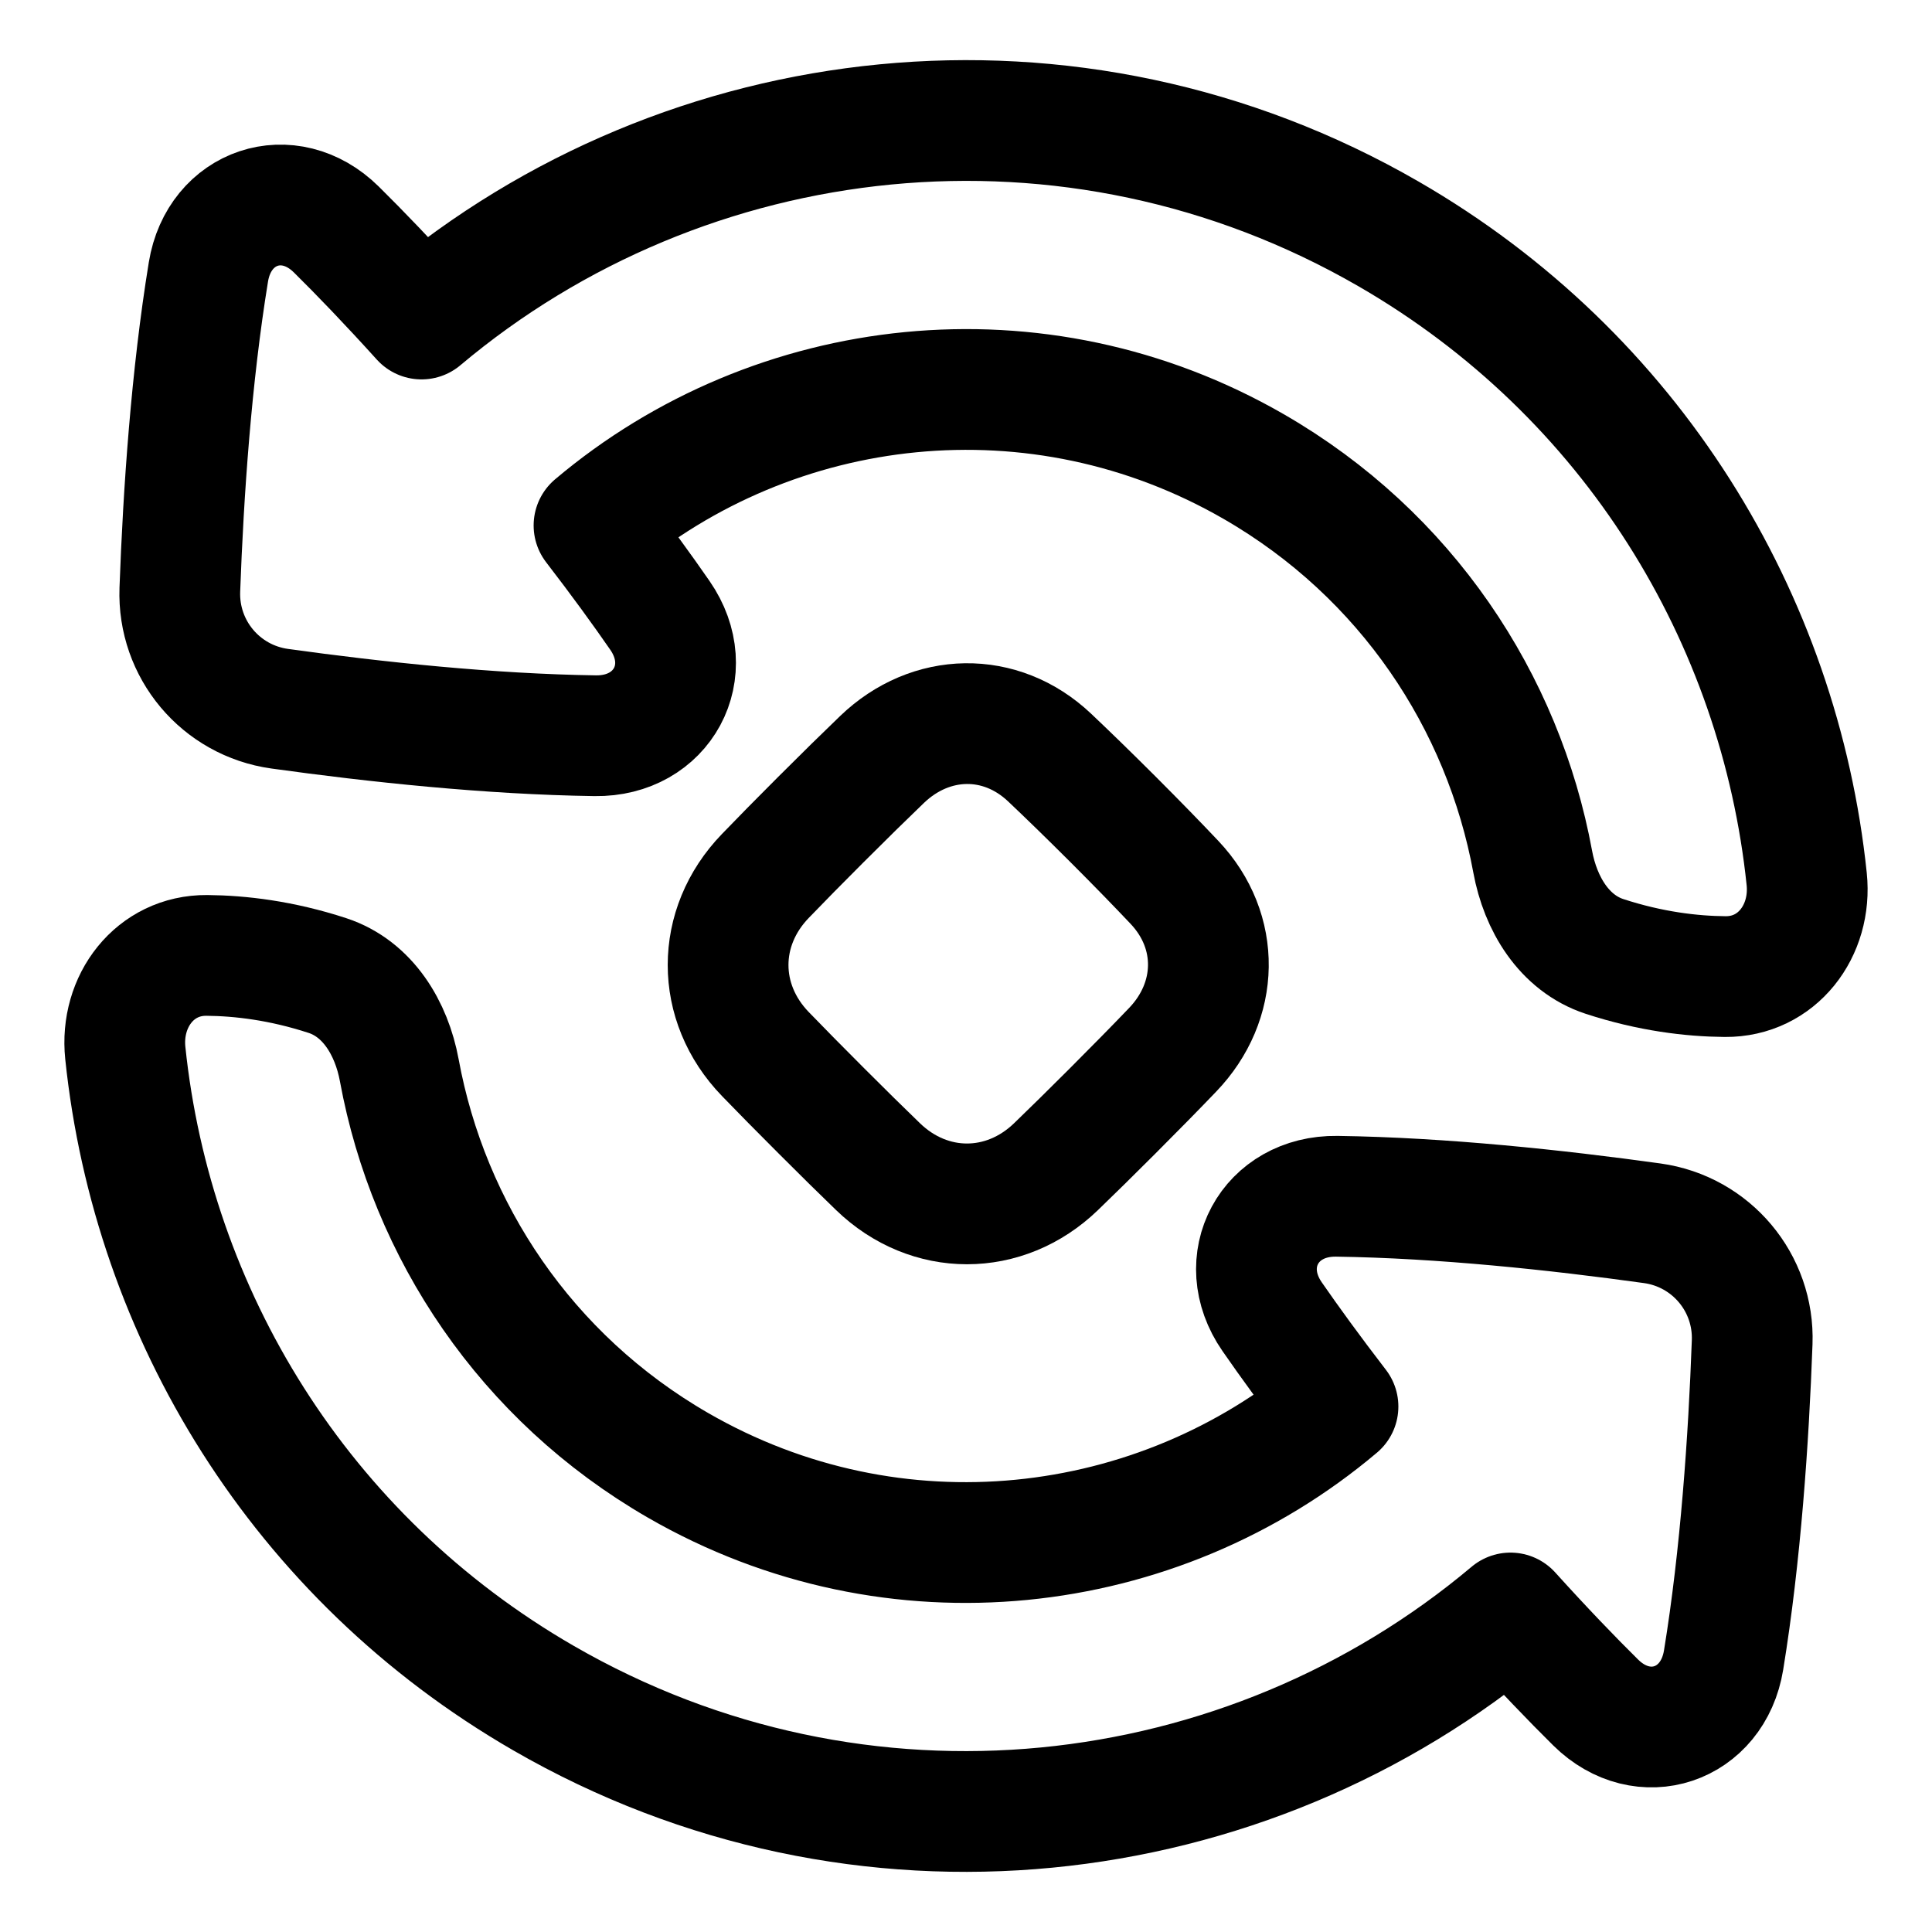
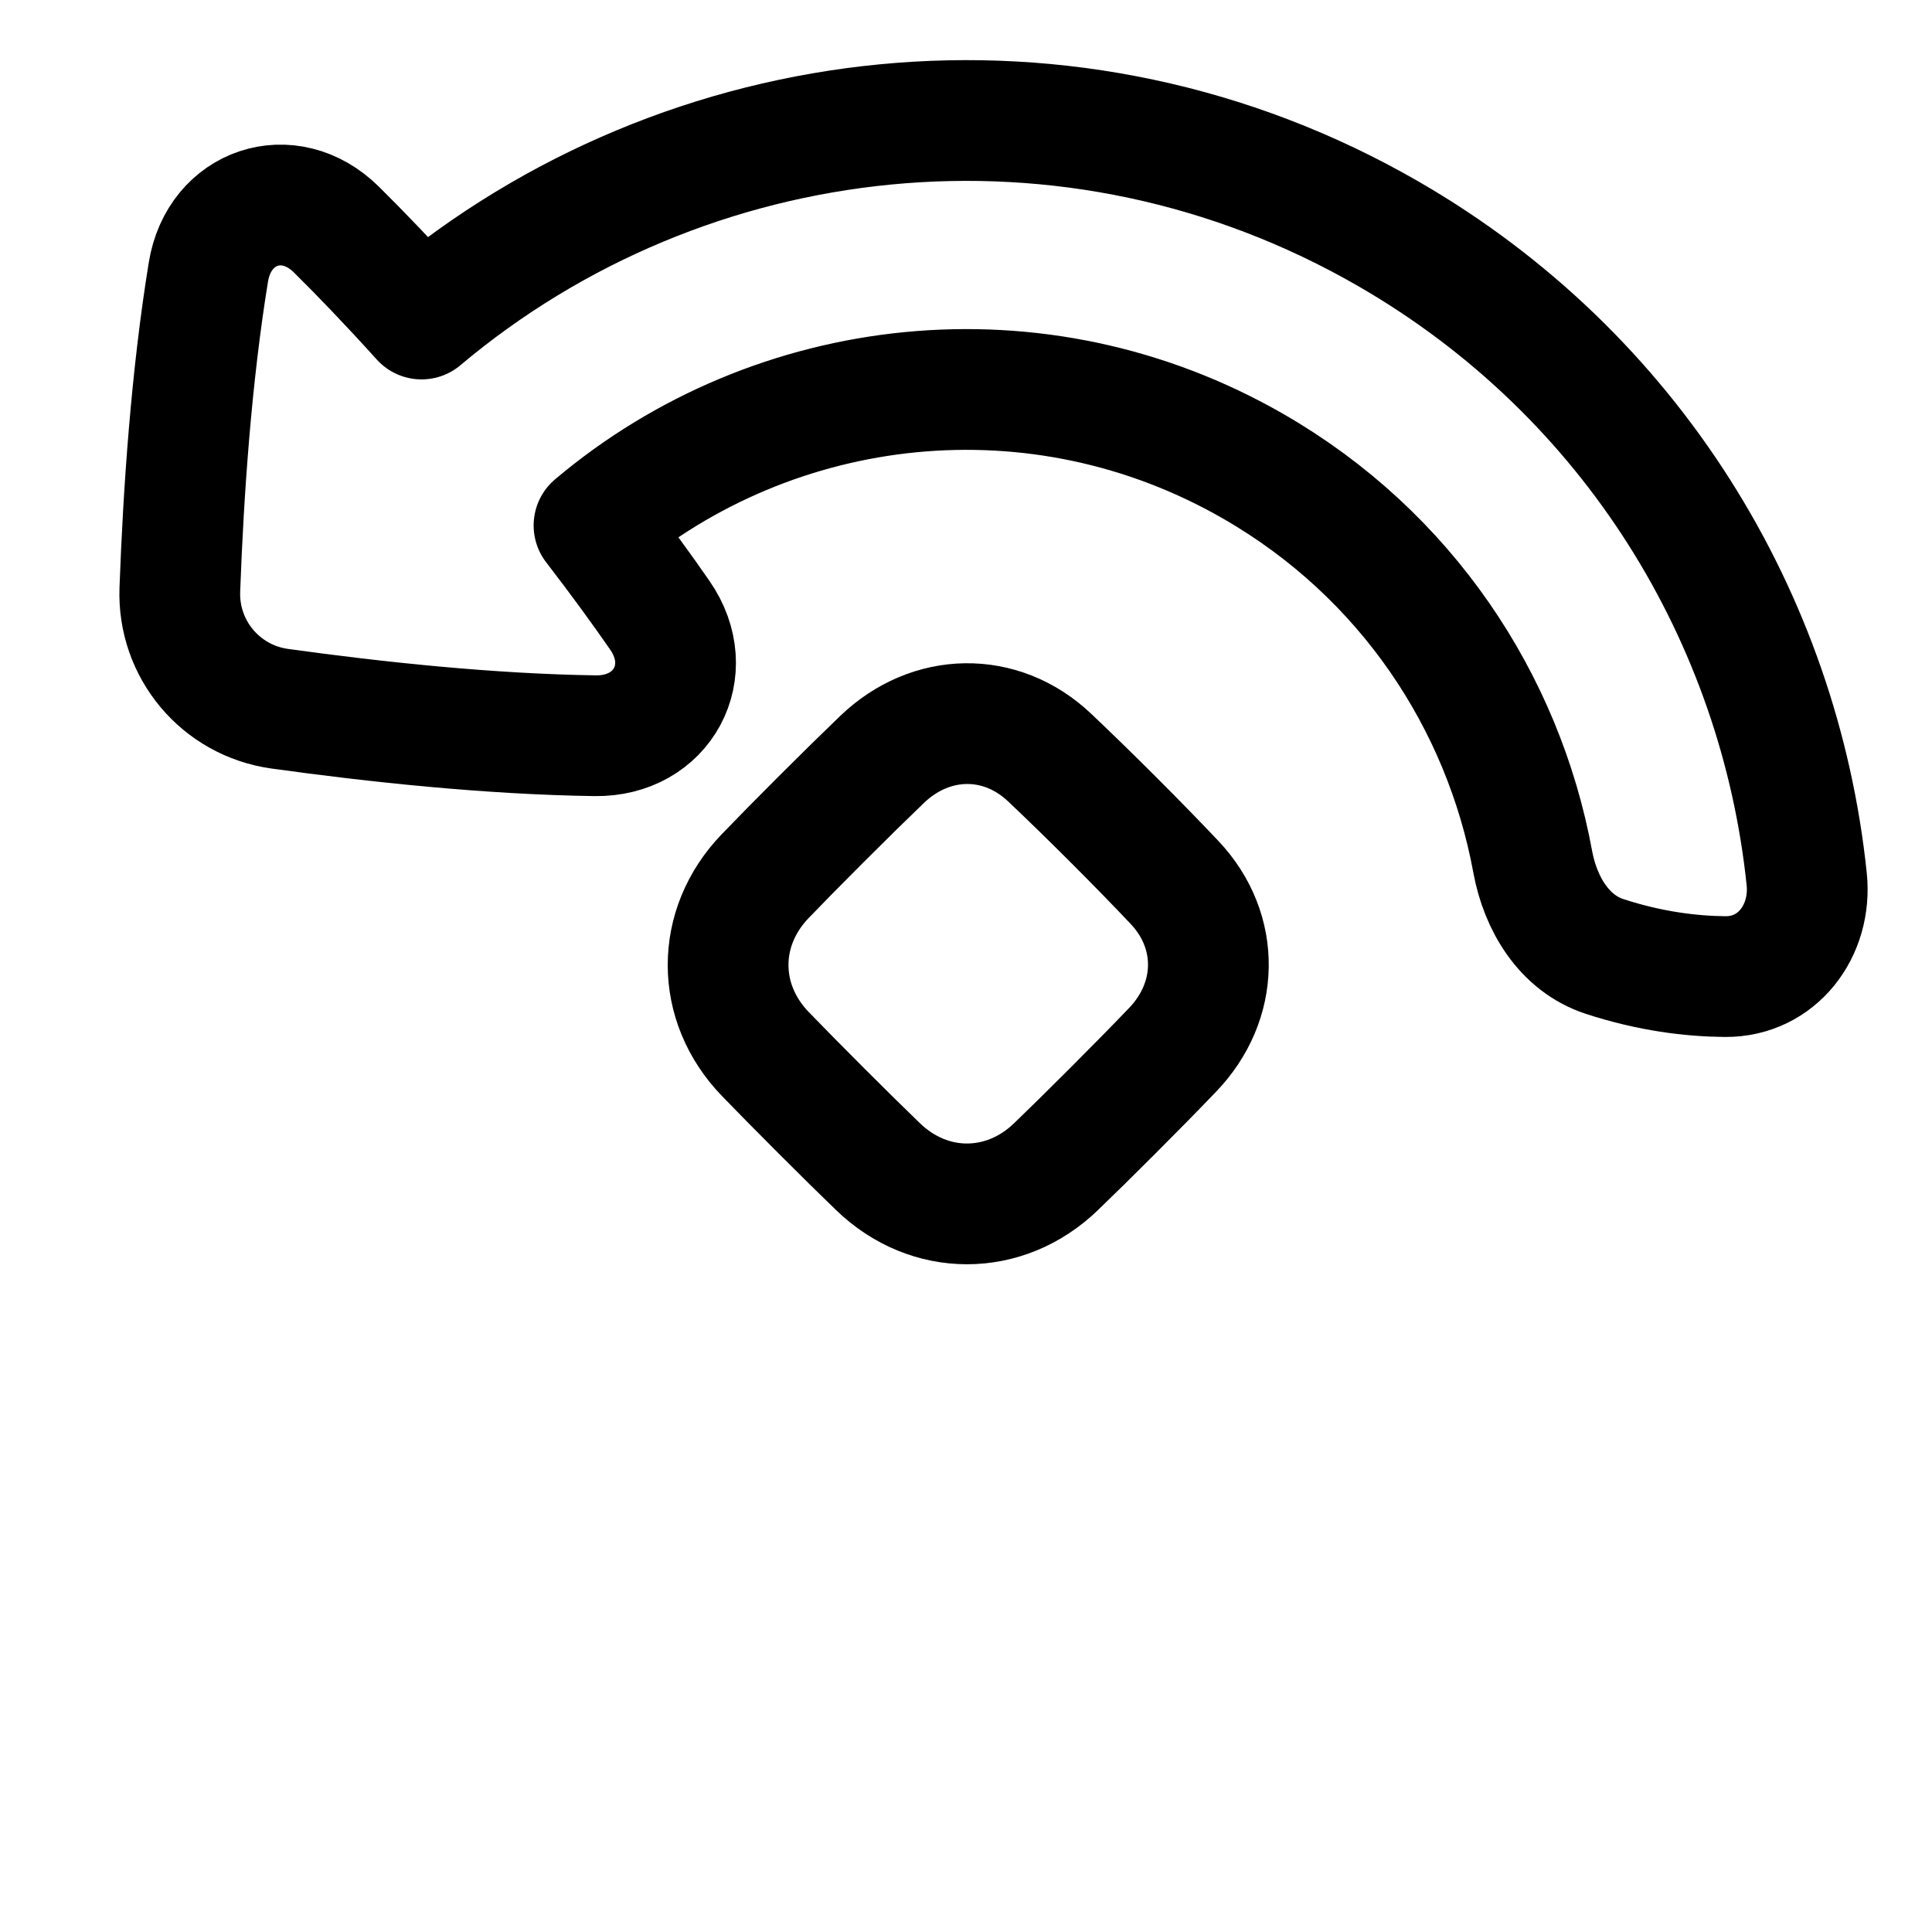
<svg xmlns="http://www.w3.org/2000/svg" fill="none" viewBox="0 0 48 48" stroke-width="3" height="48" width="48">
  <path stroke="#000000" stroke-linecap="round" stroke-linejoin="round" d="M21.916 18.867C23.122 17.709 24.861 17.671 26.076 18.82C26.515 19.235 27.035 19.74 27.648 20.352C28.26 20.964 28.765 21.484 29.18 21.923C30.329 23.139 30.291 24.878 29.132 26.084C28.718 26.516 28.219 27.025 27.622 27.622C27.094 28.15 26.634 28.602 26.236 28.986C24.959 30.218 23.089 30.219 21.814 28.985C21.412 28.597 20.945 28.138 20.404 27.596C19.862 27.055 19.403 26.588 19.014 26.186C17.781 24.91 17.781 23.041 19.014 21.764C19.398 21.366 19.849 20.906 20.378 20.378C20.975 19.781 21.484 19.282 21.916 18.867Z" />
-   <path stroke="#000000" stroke-linecap="round" stroke-linejoin="round" d="M3.113 26.16C2.979 24.875 3.848 23.726 5.14 23.737C5.969 23.744 6.995 23.864 8.135 24.237C9.141 24.567 9.728 25.549 9.92 26.59C10.653 30.573 13.061 34.22 16.843 36.404C22.215 39.505 28.762 38.73 33.242 34.945C32.581 34.086 32.042 33.343 31.605 32.712C30.654 31.338 31.543 29.697 33.213 29.721C35.827 29.758 38.668 30.061 41.05 30.392C42.516 30.596 43.586 31.871 43.532 33.349C43.444 35.772 43.246 38.648 42.822 41.245C42.556 42.876 40.821 43.46 39.645 42.299C39.052 41.713 38.347 40.981 37.527 40.074C30.956 45.604 21.37 46.732 13.503 42.189C7.442 38.69 3.786 32.626 3.113 26.16Z" />
  <path stroke="#000000" stroke-linecap="round" stroke-linejoin="round" d="M44.887 21.84C45.02 23.125 44.152 24.274 42.86 24.263C42.031 24.256 41.005 24.136 39.865 23.763C38.859 23.433 38.272 22.452 38.08 21.41C37.347 17.428 34.939 13.78 31.157 11.597C25.785 8.495 19.238 9.271 14.758 13.055C15.419 13.914 15.958 14.657 16.395 15.289C17.346 16.663 16.457 18.303 14.787 18.279C12.173 18.242 9.332 17.939 6.95 17.608C5.484 17.404 4.415 16.13 4.468 14.651C4.556 12.228 4.754 9.352 5.178 6.755C5.444 5.125 7.179 4.54 8.355 5.701C8.948 6.287 9.653 7.019 10.473 7.926C17.044 2.396 26.63 1.268 34.497 5.811C40.558 9.31 44.214 15.374 44.887 21.84Z" />
</svg>